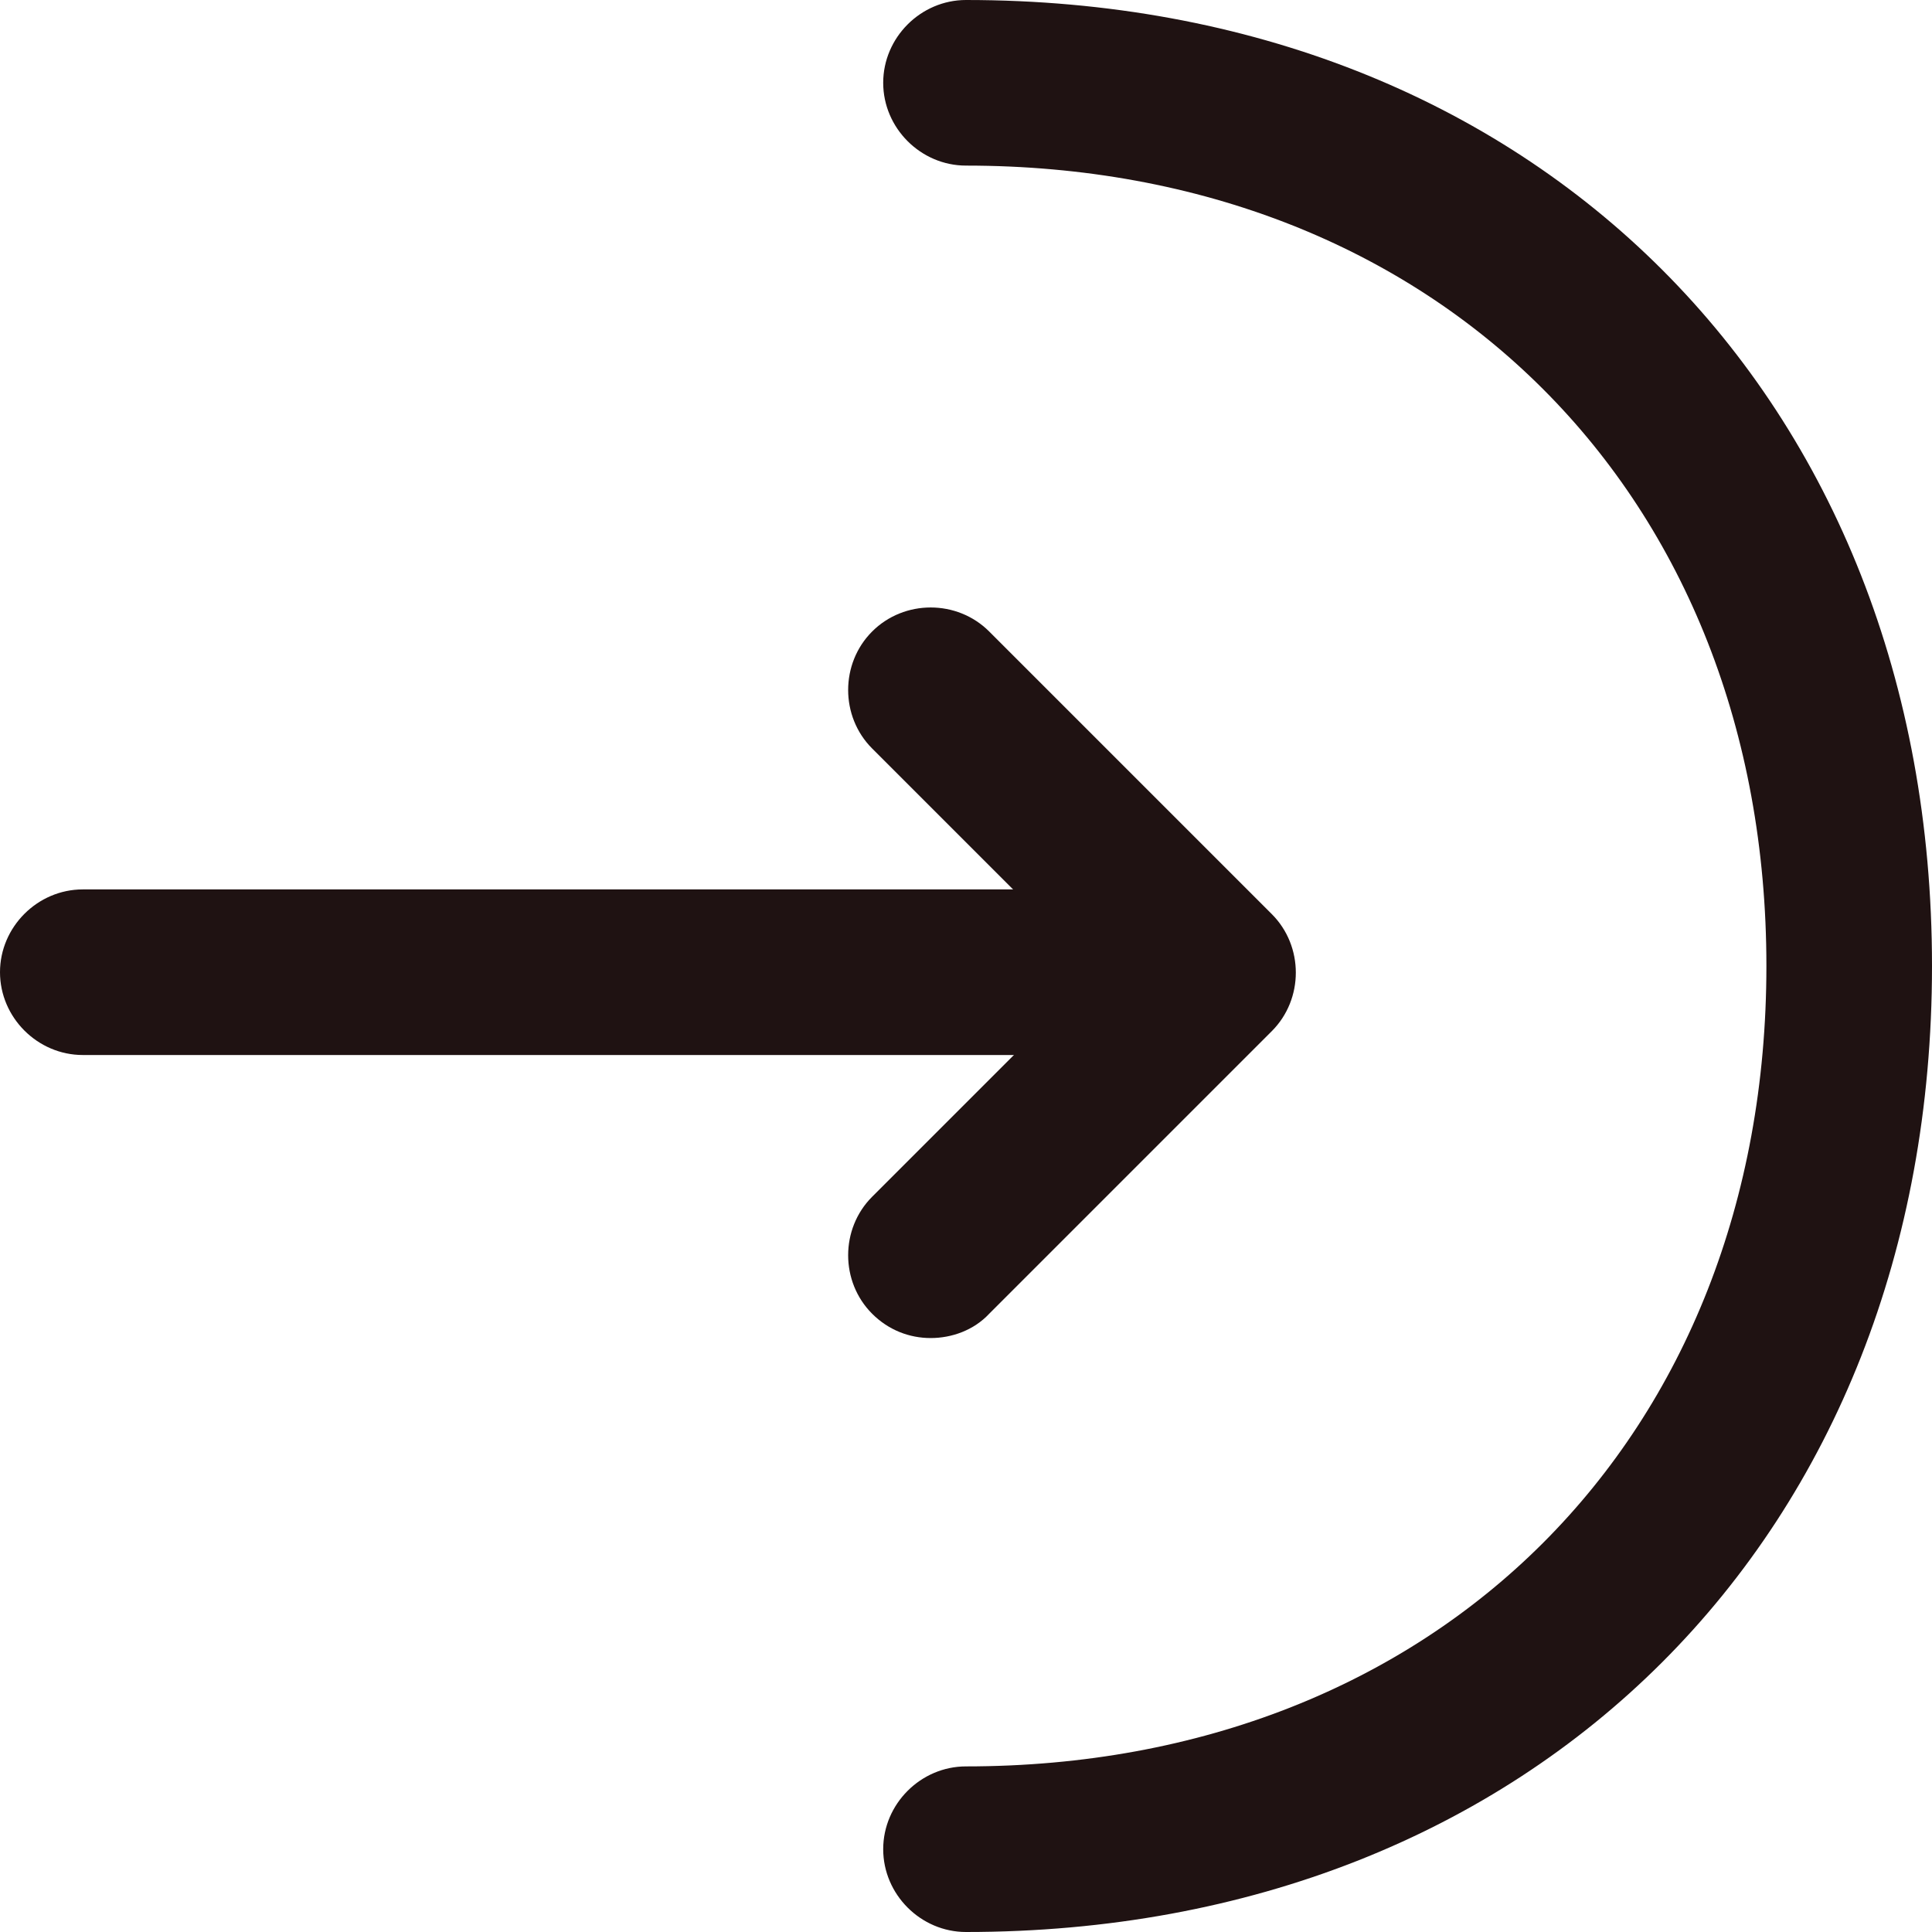
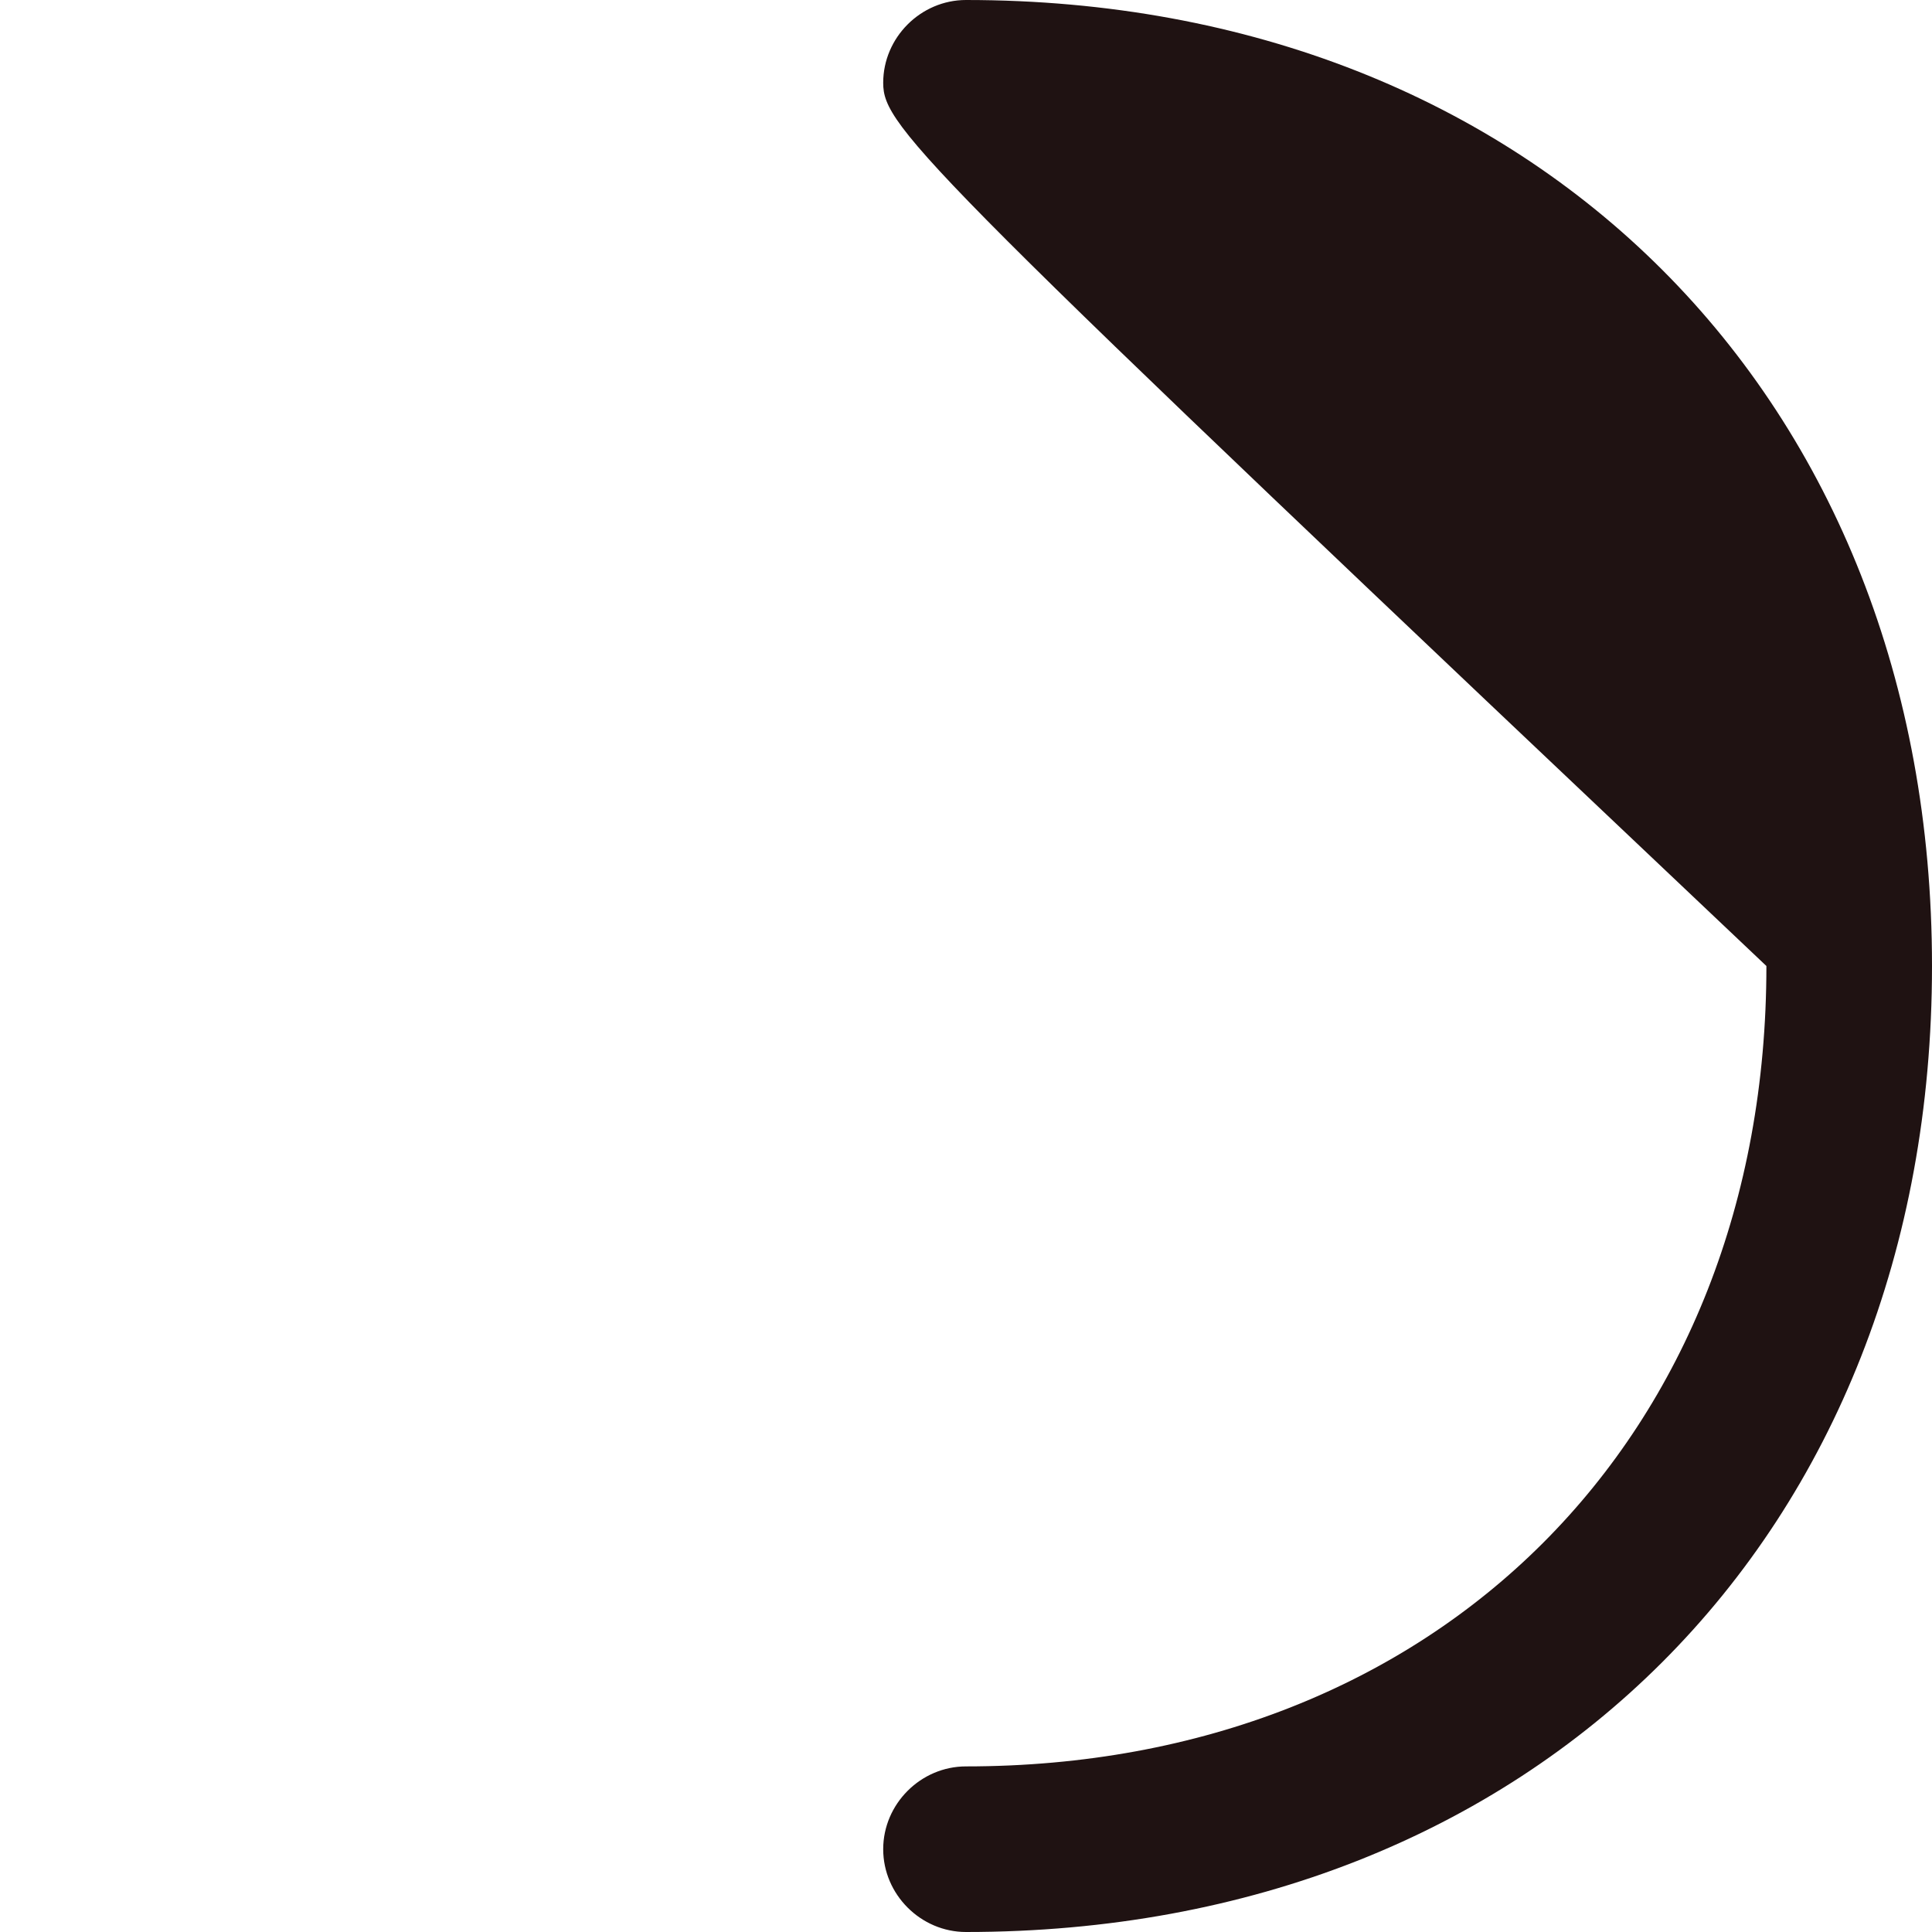
<svg xmlns="http://www.w3.org/2000/svg" width="14" height="14" viewBox="0 0 14 14" fill="none">
-   <path d="M6.744 9.696C6.592 9.696 6.44 9.64 6.32 9.52C6.088 9.288 6.088 8.904 6.32 8.672L7.944 7.048L6.32 5.424C6.088 5.192 6.088 4.808 6.32 4.576C6.552 4.344 6.936 4.344 7.168 4.576L9.216 6.624C9.448 6.856 9.448 7.24 9.216 7.472L7.168 9.52C7.056 9.64 6.896 9.696 6.744 9.696Z" fill="#1F1212" />
-   <path d="M8.736 7.645H0.6C0.272 7.645 0 7.373 0 7.045C0 6.717 0.272 6.445 0.6 6.445H8.736C9.064 6.445 9.336 6.717 9.336 7.045C9.336 7.373 9.064 7.645 8.736 7.645Z" fill="#1F1212" />
-   <path d="M7 14C6.672 14 6.4 13.728 6.4 13.4C6.4 13.072 6.672 12.8 7 12.8C10.416 12.8 12.8 10.416 12.8 7C12.8 3.584 10.416 1.2 7 1.2C6.672 1.2 6.4 0.928 6.4 0.6C6.4 0.272 6.672 0 7 0C11.12 0 14 2.88 14 7C14 11.12 11.12 14 7 14Z" fill="#1F1212" />
+   <path d="M7 14C6.672 14 6.4 13.728 6.4 13.4C6.4 13.072 6.672 12.8 7 12.8C10.416 12.8 12.8 10.416 12.8 7C6.672 1.2 6.4 0.928 6.4 0.6C6.4 0.272 6.672 0 7 0C11.12 0 14 2.88 14 7C14 11.12 11.12 14 7 14Z" fill="#1F1212" />
</svg>